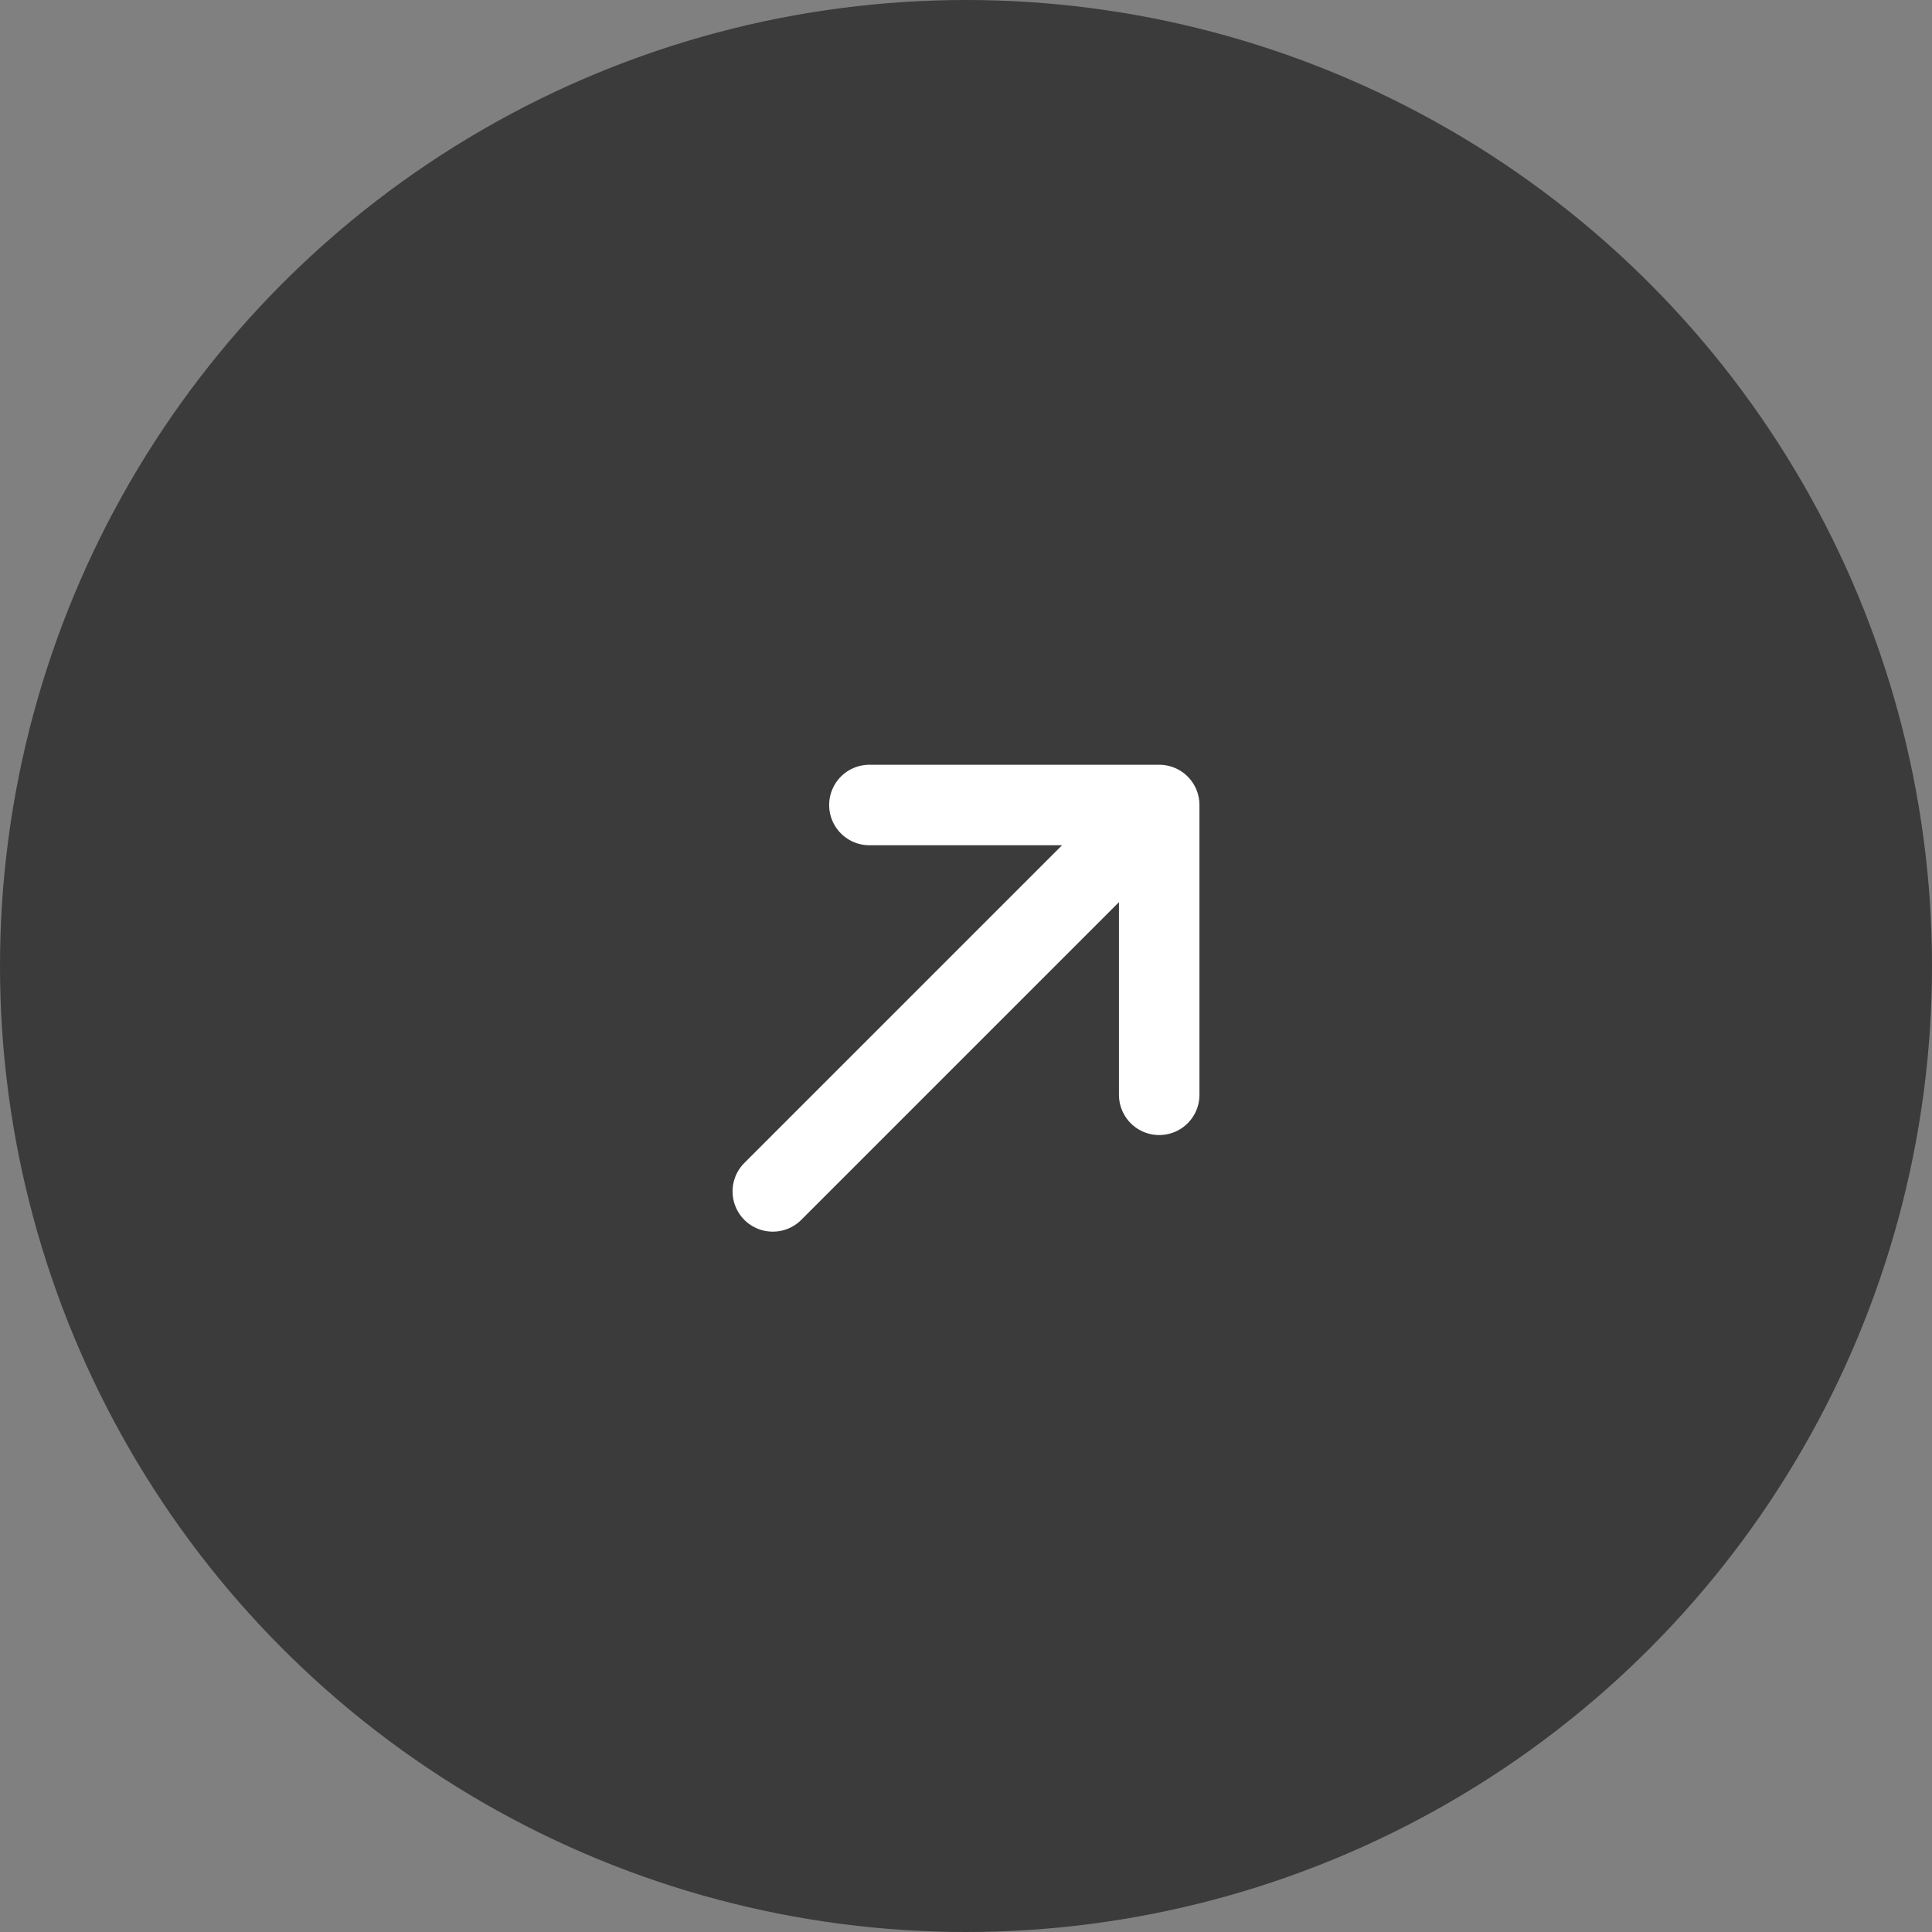
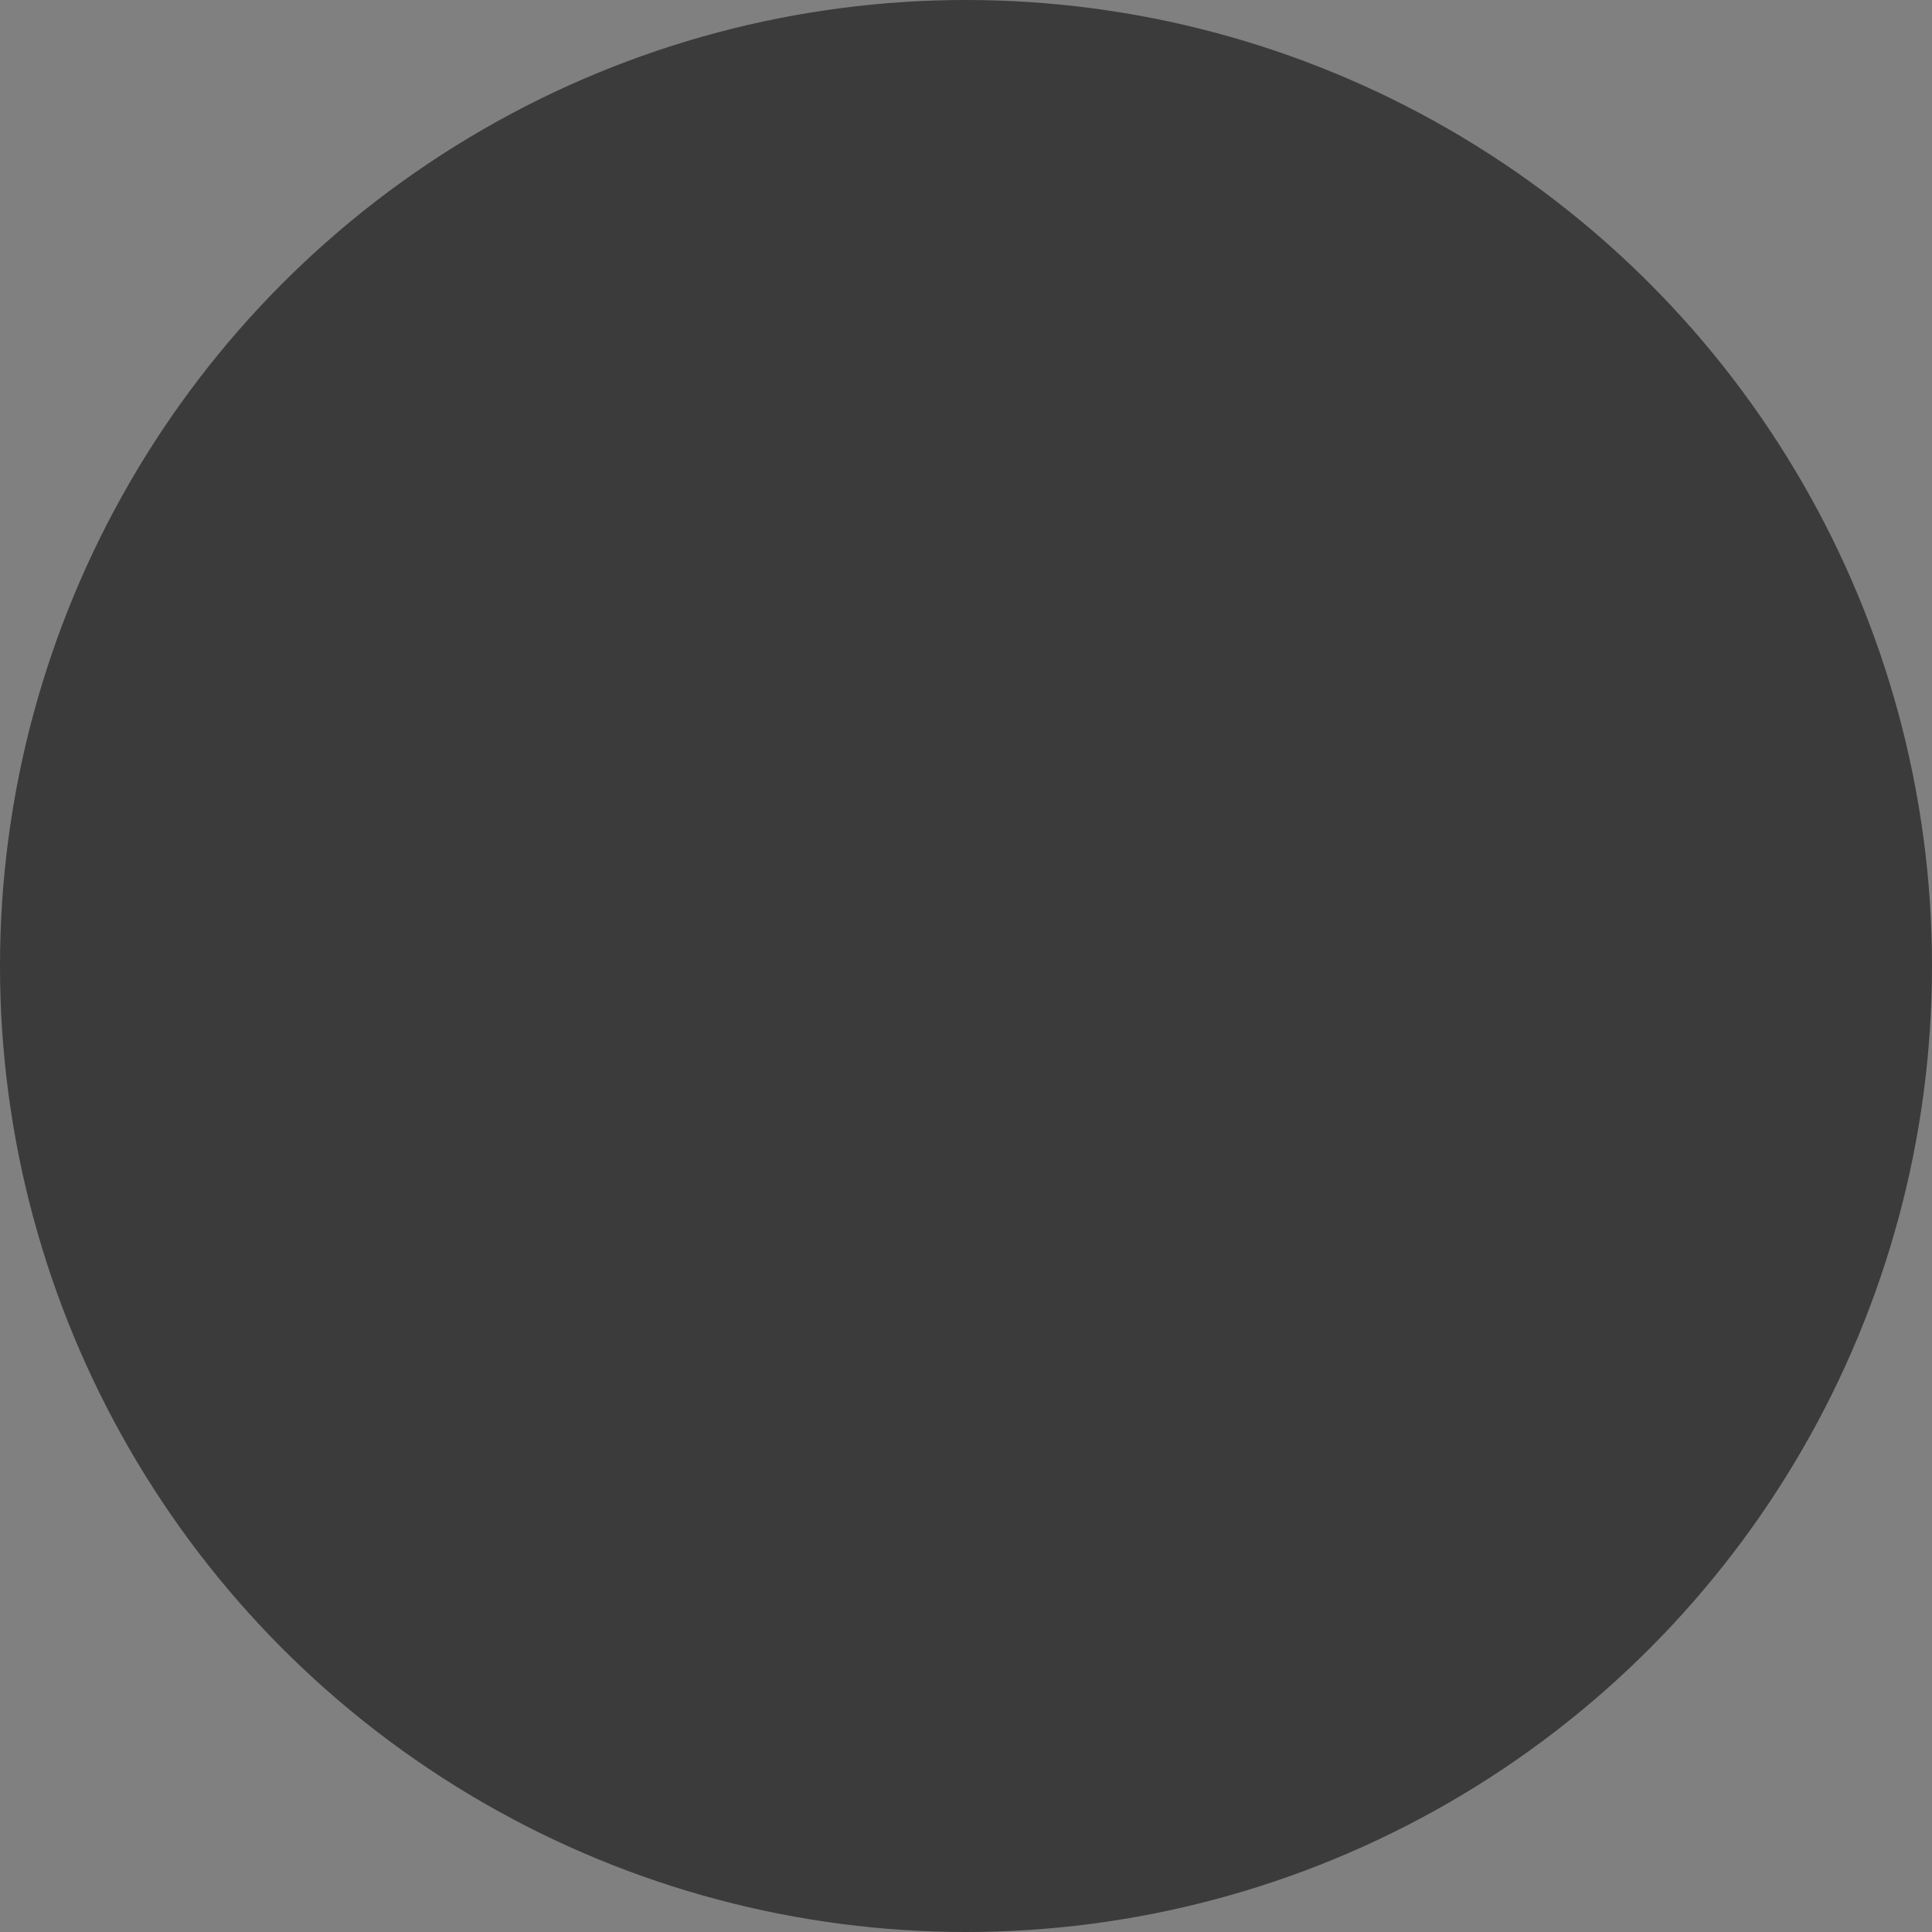
<svg xmlns="http://www.w3.org/2000/svg" width="60" height="60" viewBox="0 0 60 60" fill="none">
  <rect x="0" y="0" width="60" height="60" fill="#808080" stroke="none" />
  <circle cx="30" cy="30" r="30" fill="#3B3B3B" />
-   <path d="M24 37L36 25M36 25H27M36 25V34" stroke="white" stroke-width="2.5" stroke-linecap="round" stroke-linejoin="round" />
</svg>